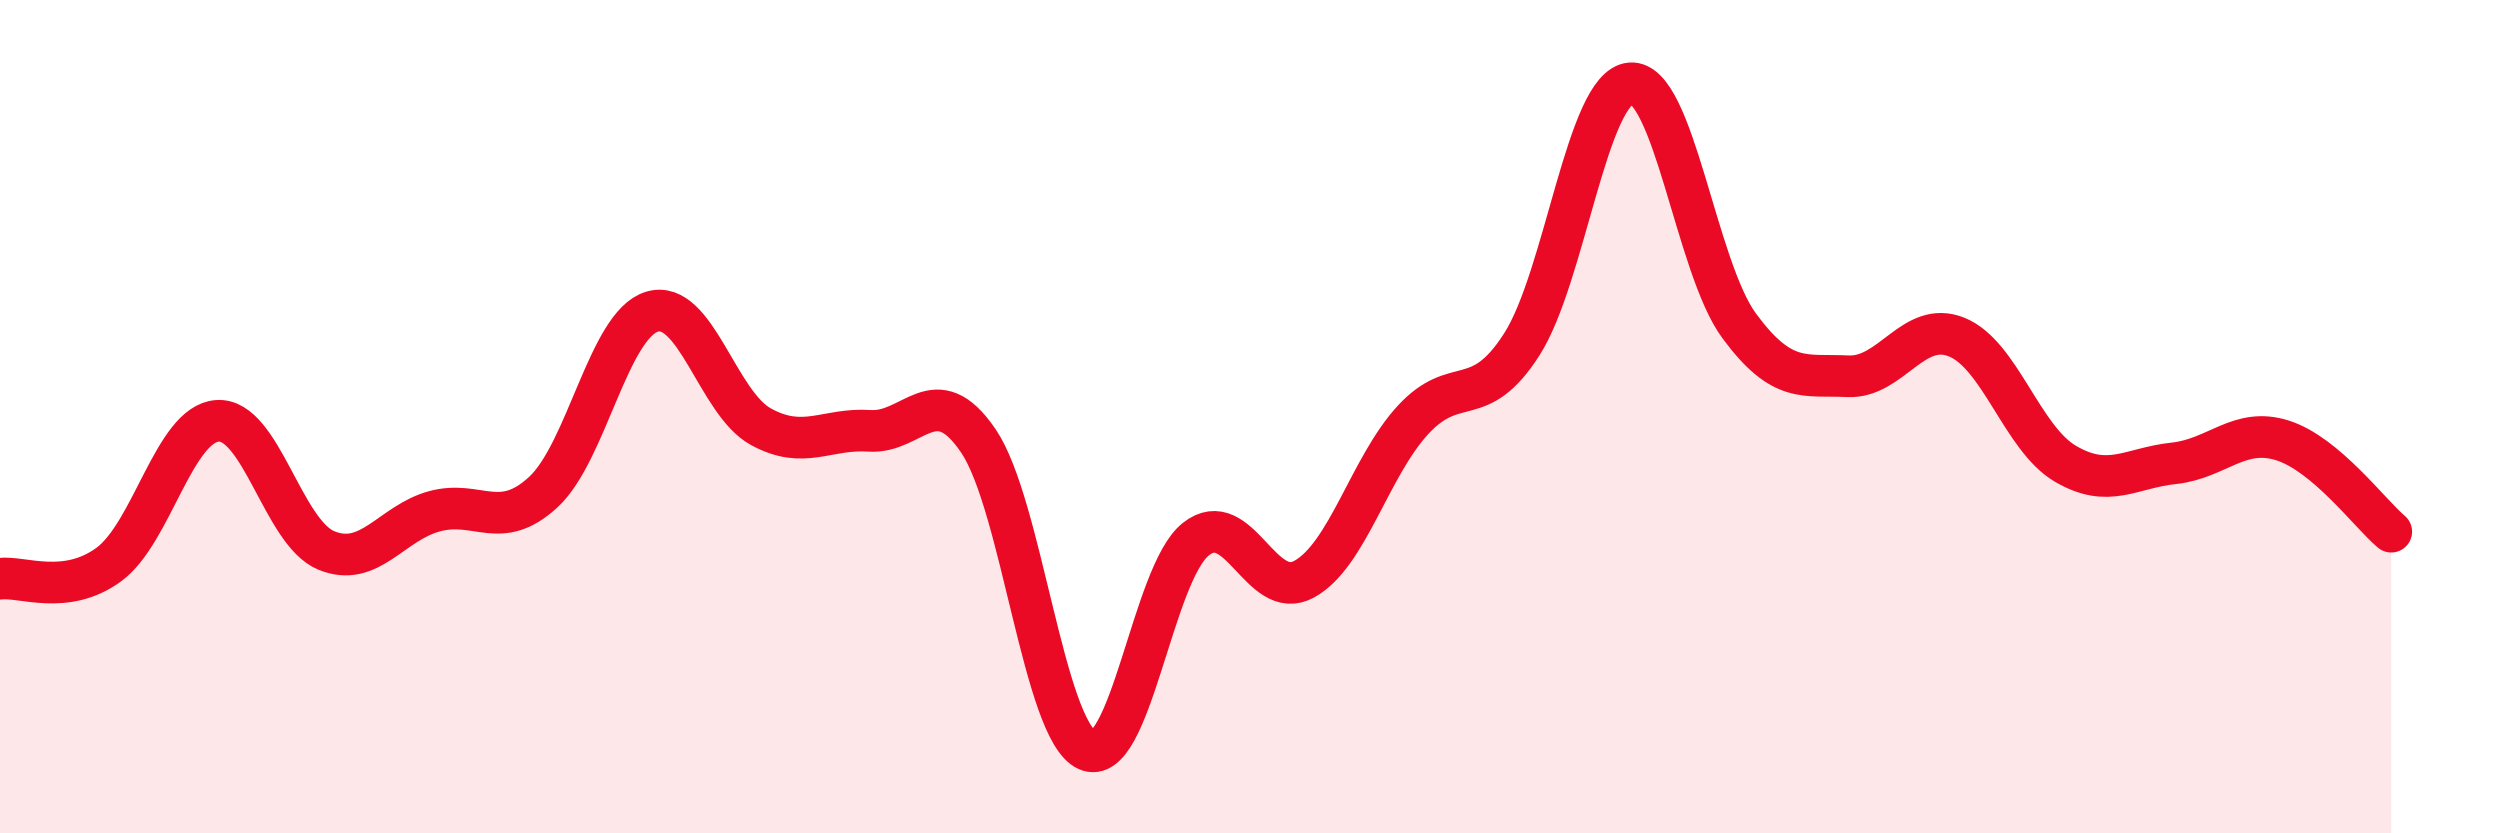
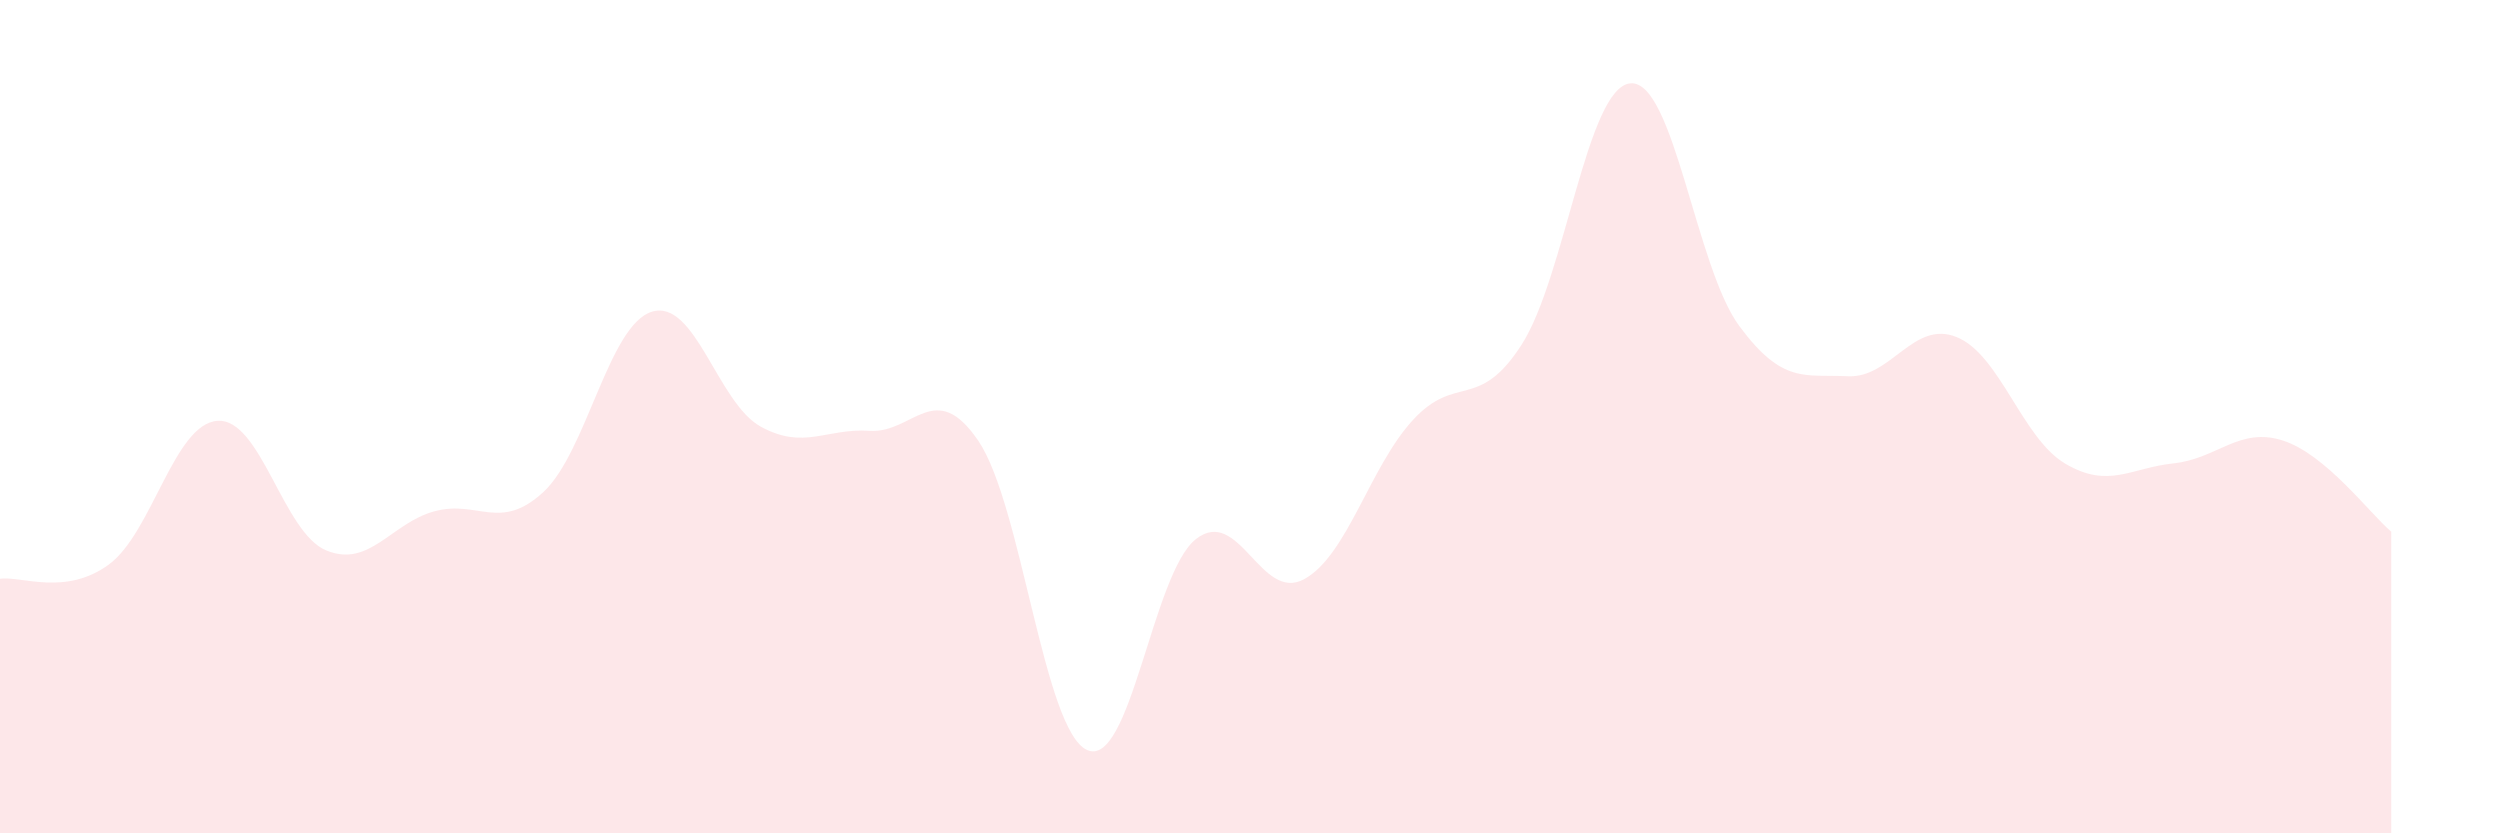
<svg xmlns="http://www.w3.org/2000/svg" width="60" height="20" viewBox="0 0 60 20">
  <path d="M 0,13.89 C 0.52,13.82 1.57,14.31 2.61,13.55 C 3.65,12.79 4.18,10.17 5.22,10.1 C 6.26,10.03 6.79,12.78 7.83,13.21 C 8.87,13.64 9.39,12.55 10.43,12.27 C 11.47,11.99 12,12.77 13.04,11.81 C 14.08,10.85 14.61,7.79 15.65,7.48 C 16.69,7.17 17.22,9.67 18.26,10.24 C 19.3,10.81 19.83,10.27 20.87,10.34 C 21.91,10.41 22.44,9.05 23.48,10.58 C 24.52,12.11 25.05,17.53 26.09,18 C 27.13,18.47 27.66,13.76 28.7,12.94 C 29.74,12.12 30.26,14.47 31.3,13.9 C 32.34,13.33 32.87,11.21 33.91,10.08 C 34.95,8.95 35.48,9.89 36.52,8.27 C 37.56,6.65 38.09,2.09 39.13,2 C 40.17,1.91 40.7,6.41 41.74,7.82 C 42.78,9.23 43.31,8.98 44.35,9.03 C 45.39,9.08 45.92,7.67 46.96,8.09 C 48,8.51 48.53,10.52 49.57,11.13 C 50.61,11.74 51.13,11.23 52.17,11.12 C 53.21,11.01 53.74,10.24 54.78,10.57 C 55.82,10.9 56.87,12.32 57.39,12.76L57.39 20L0 20Z" fill="#EB0A25" opacity="0.1" stroke-linecap="round" stroke-linejoin="round" />
-   <path d="M 0,13.89 C 0.52,13.82 1.57,14.31 2.61,13.55 C 3.65,12.79 4.18,10.17 5.22,10.1 C 6.26,10.03 6.79,12.78 7.83,13.21 C 8.87,13.64 9.39,12.55 10.43,12.27 C 11.47,11.99 12,12.77 13.04,11.81 C 14.08,10.85 14.61,7.79 15.65,7.48 C 16.69,7.17 17.22,9.67 18.26,10.24 C 19.3,10.81 19.83,10.27 20.87,10.34 C 21.91,10.41 22.44,9.05 23.48,10.58 C 24.52,12.11 25.05,17.53 26.09,18 C 27.13,18.47 27.66,13.76 28.7,12.94 C 29.74,12.12 30.26,14.47 31.3,13.9 C 32.34,13.33 32.87,11.21 33.91,10.08 C 34.95,8.95 35.48,9.89 36.52,8.27 C 37.56,6.65 38.09,2.09 39.13,2 C 40.17,1.91 40.7,6.41 41.74,7.82 C 42.78,9.23 43.31,8.98 44.35,9.03 C 45.39,9.08 45.92,7.67 46.96,8.09 C 48,8.51 48.53,10.52 49.57,11.13 C 50.61,11.74 51.13,11.23 52.17,11.12 C 53.21,11.01 53.74,10.24 54.78,10.57 C 55.82,10.9 56.87,12.32 57.39,12.76" stroke="#EB0A25" stroke-width="1" fill="none" stroke-linecap="round" stroke-linejoin="round" />
</svg>